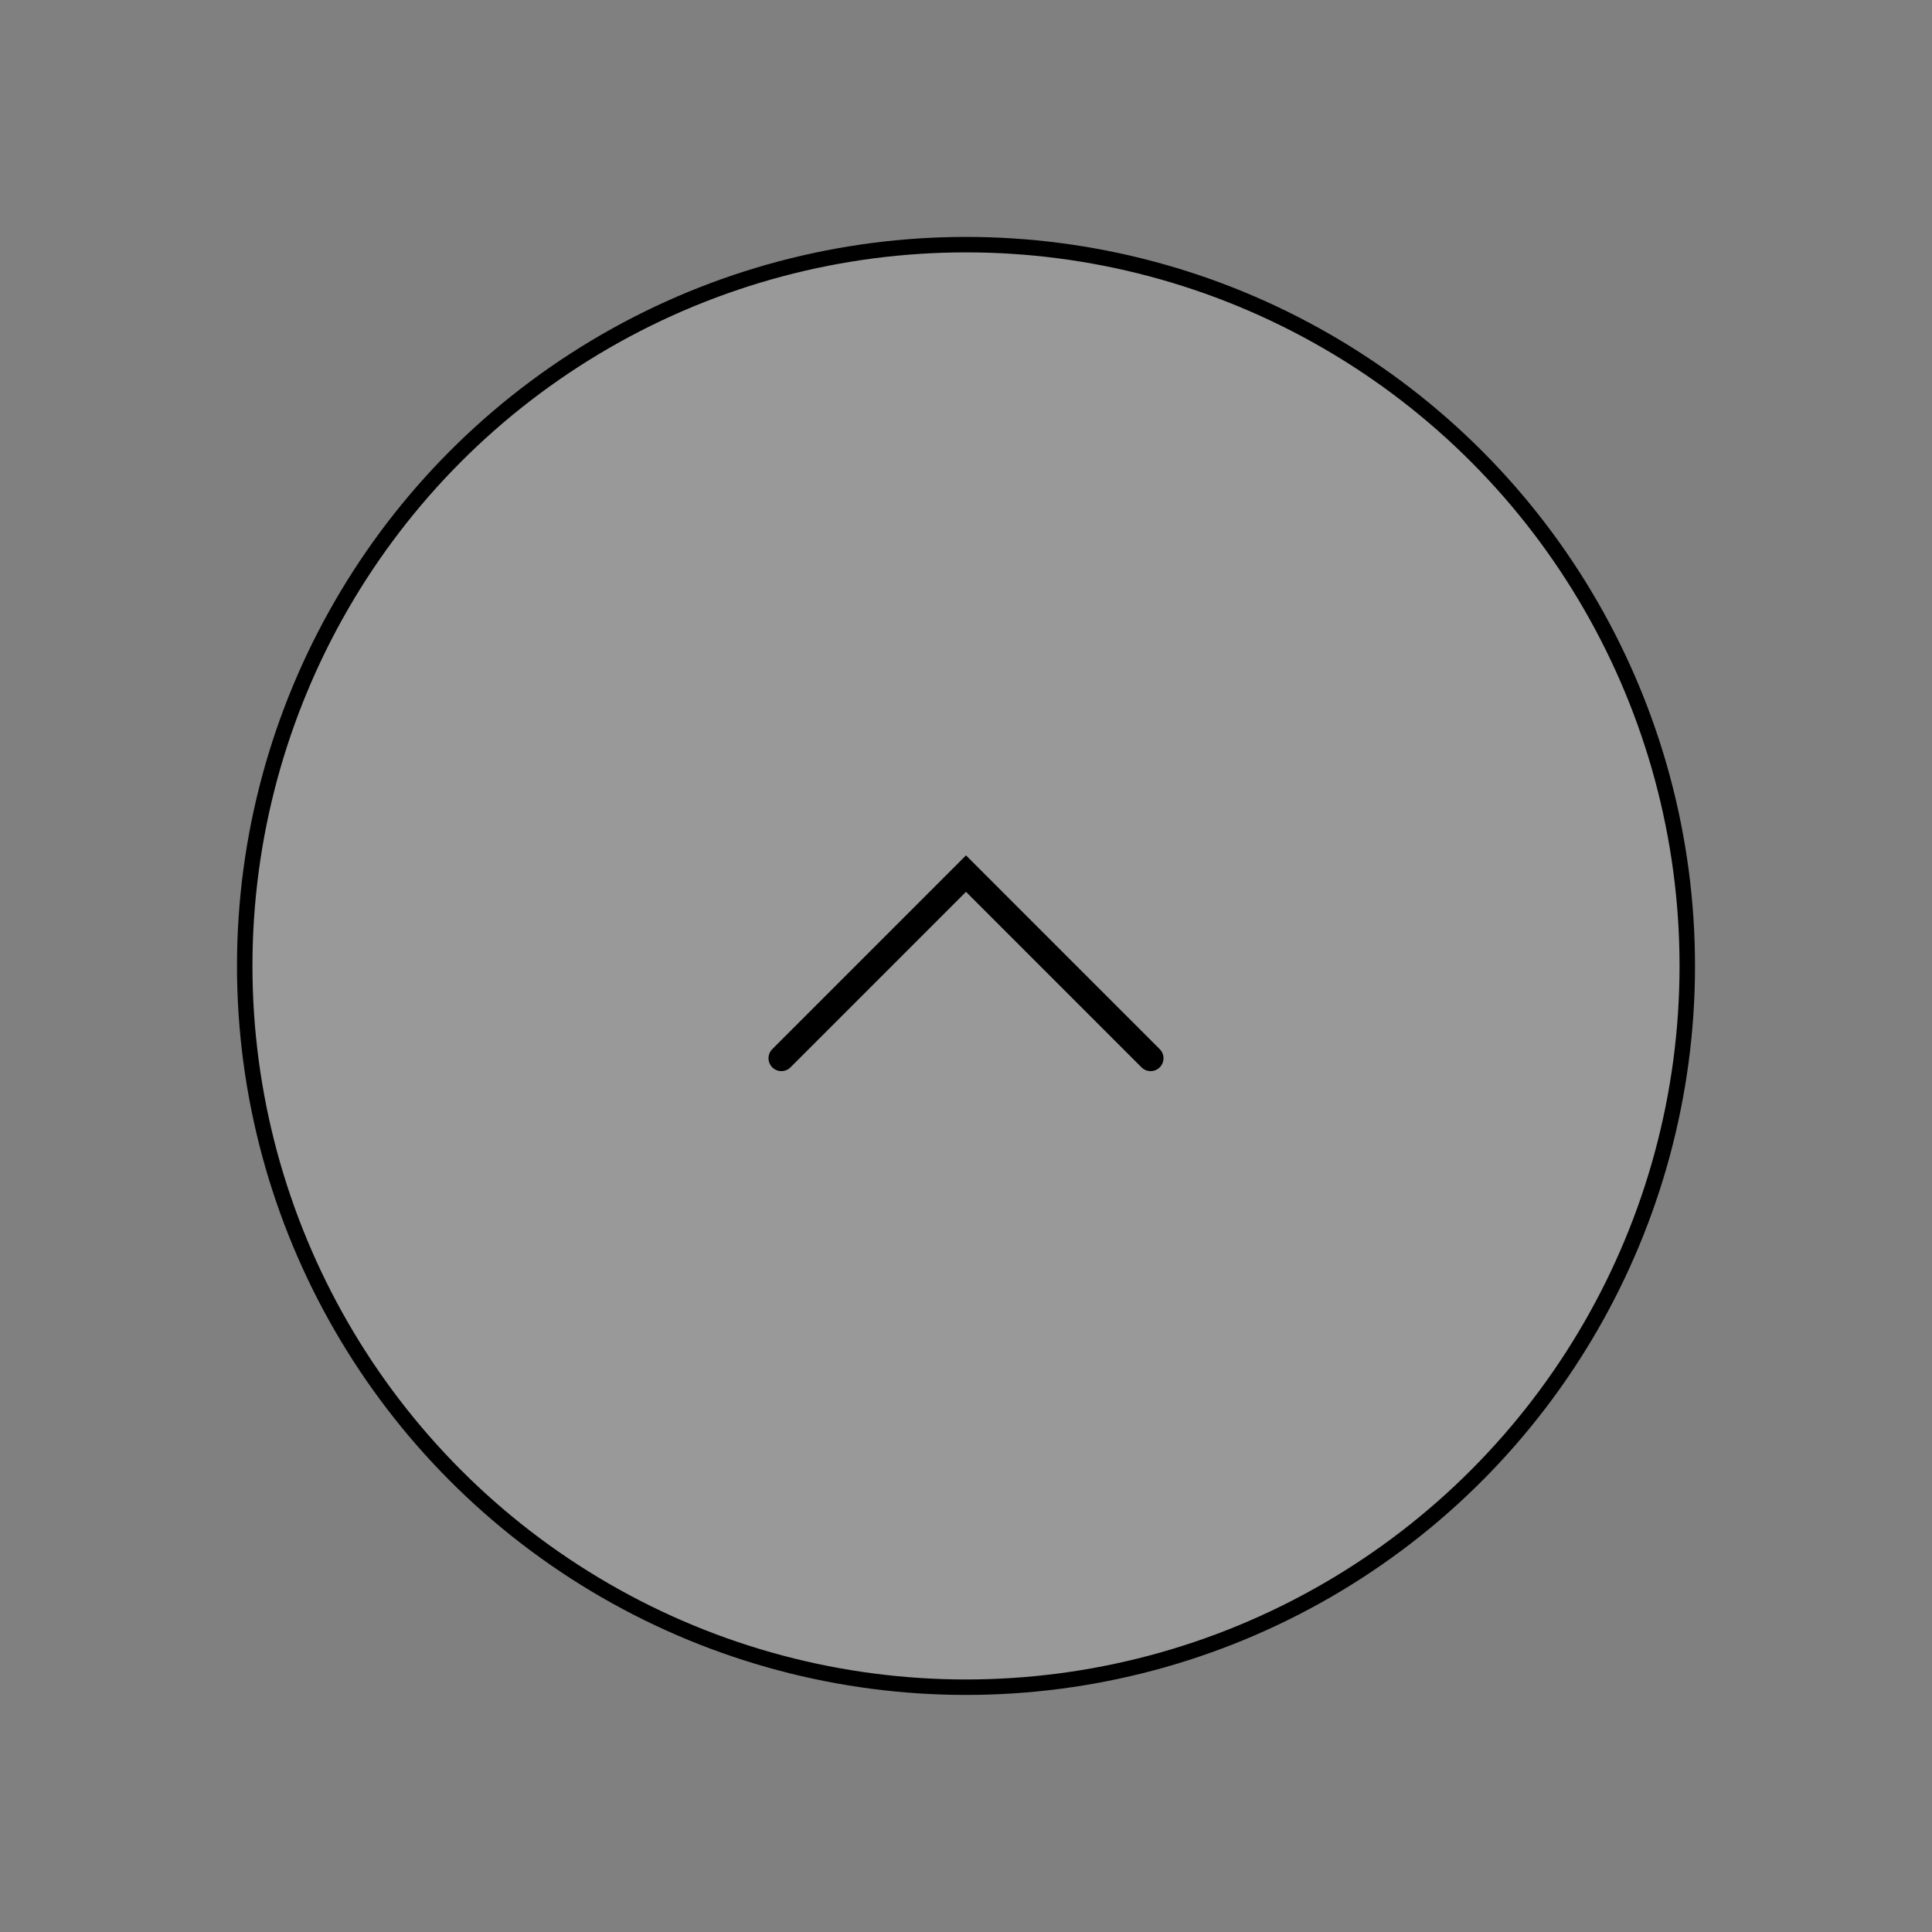
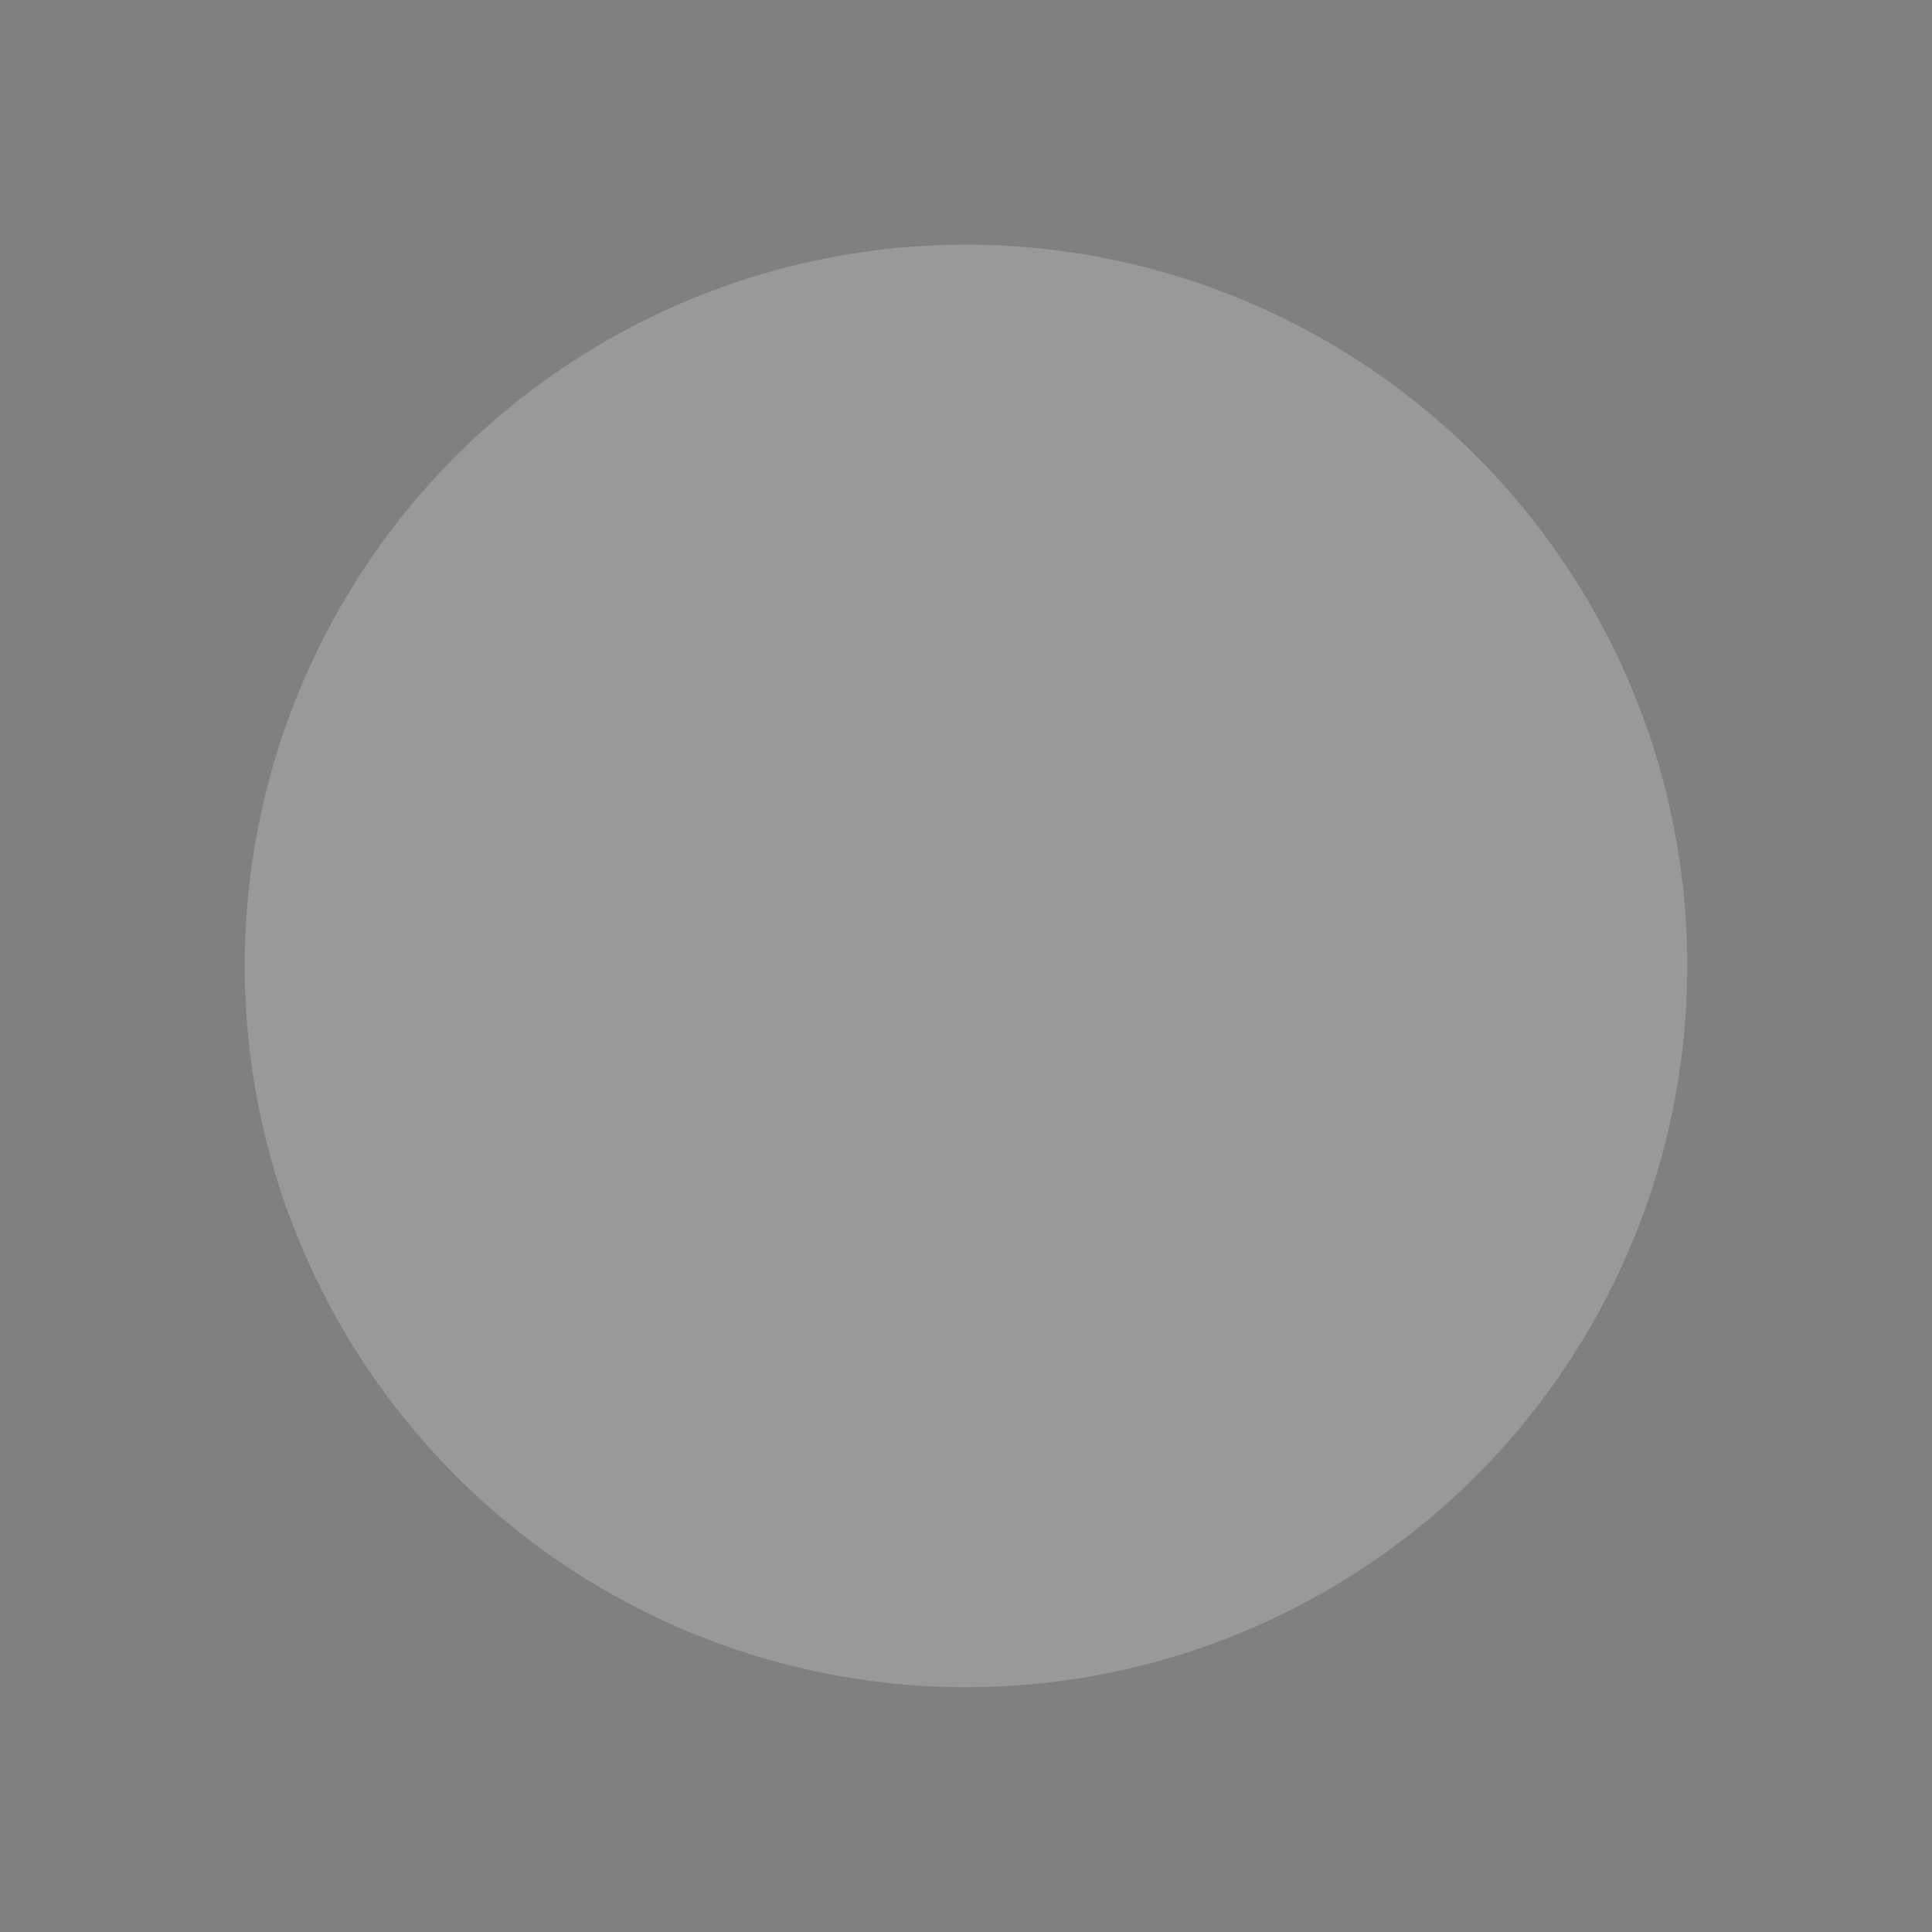
<svg xmlns="http://www.w3.org/2000/svg" version="1.1" id="レイヤー_1" x="0px" y="0px" width="75px" height="75px" viewBox="0 0 75 75" enable-background="new 0 0 75 75" xml:space="preserve">
  <rect x="0" y="0" width="75" height="75" fill="#808080" stroke="none" />
  <circle opacity="0.2" fill="#FFFFFF" enable-background="new    " cx="37.5" cy="37.497" r="28" />
-   <polyline fill="none" stroke="#000000" stroke-linecap="round" stroke-miterlimit="10" points="30.333,41.081 37.5,33.913   44.667,41.081 " />
-   <circle fill="none" stroke="#000000" stroke-width="0.6" stroke-linecap="round" stroke-miterlimit="10" cx="37.5" cy="37.497" r="28" />
</svg>